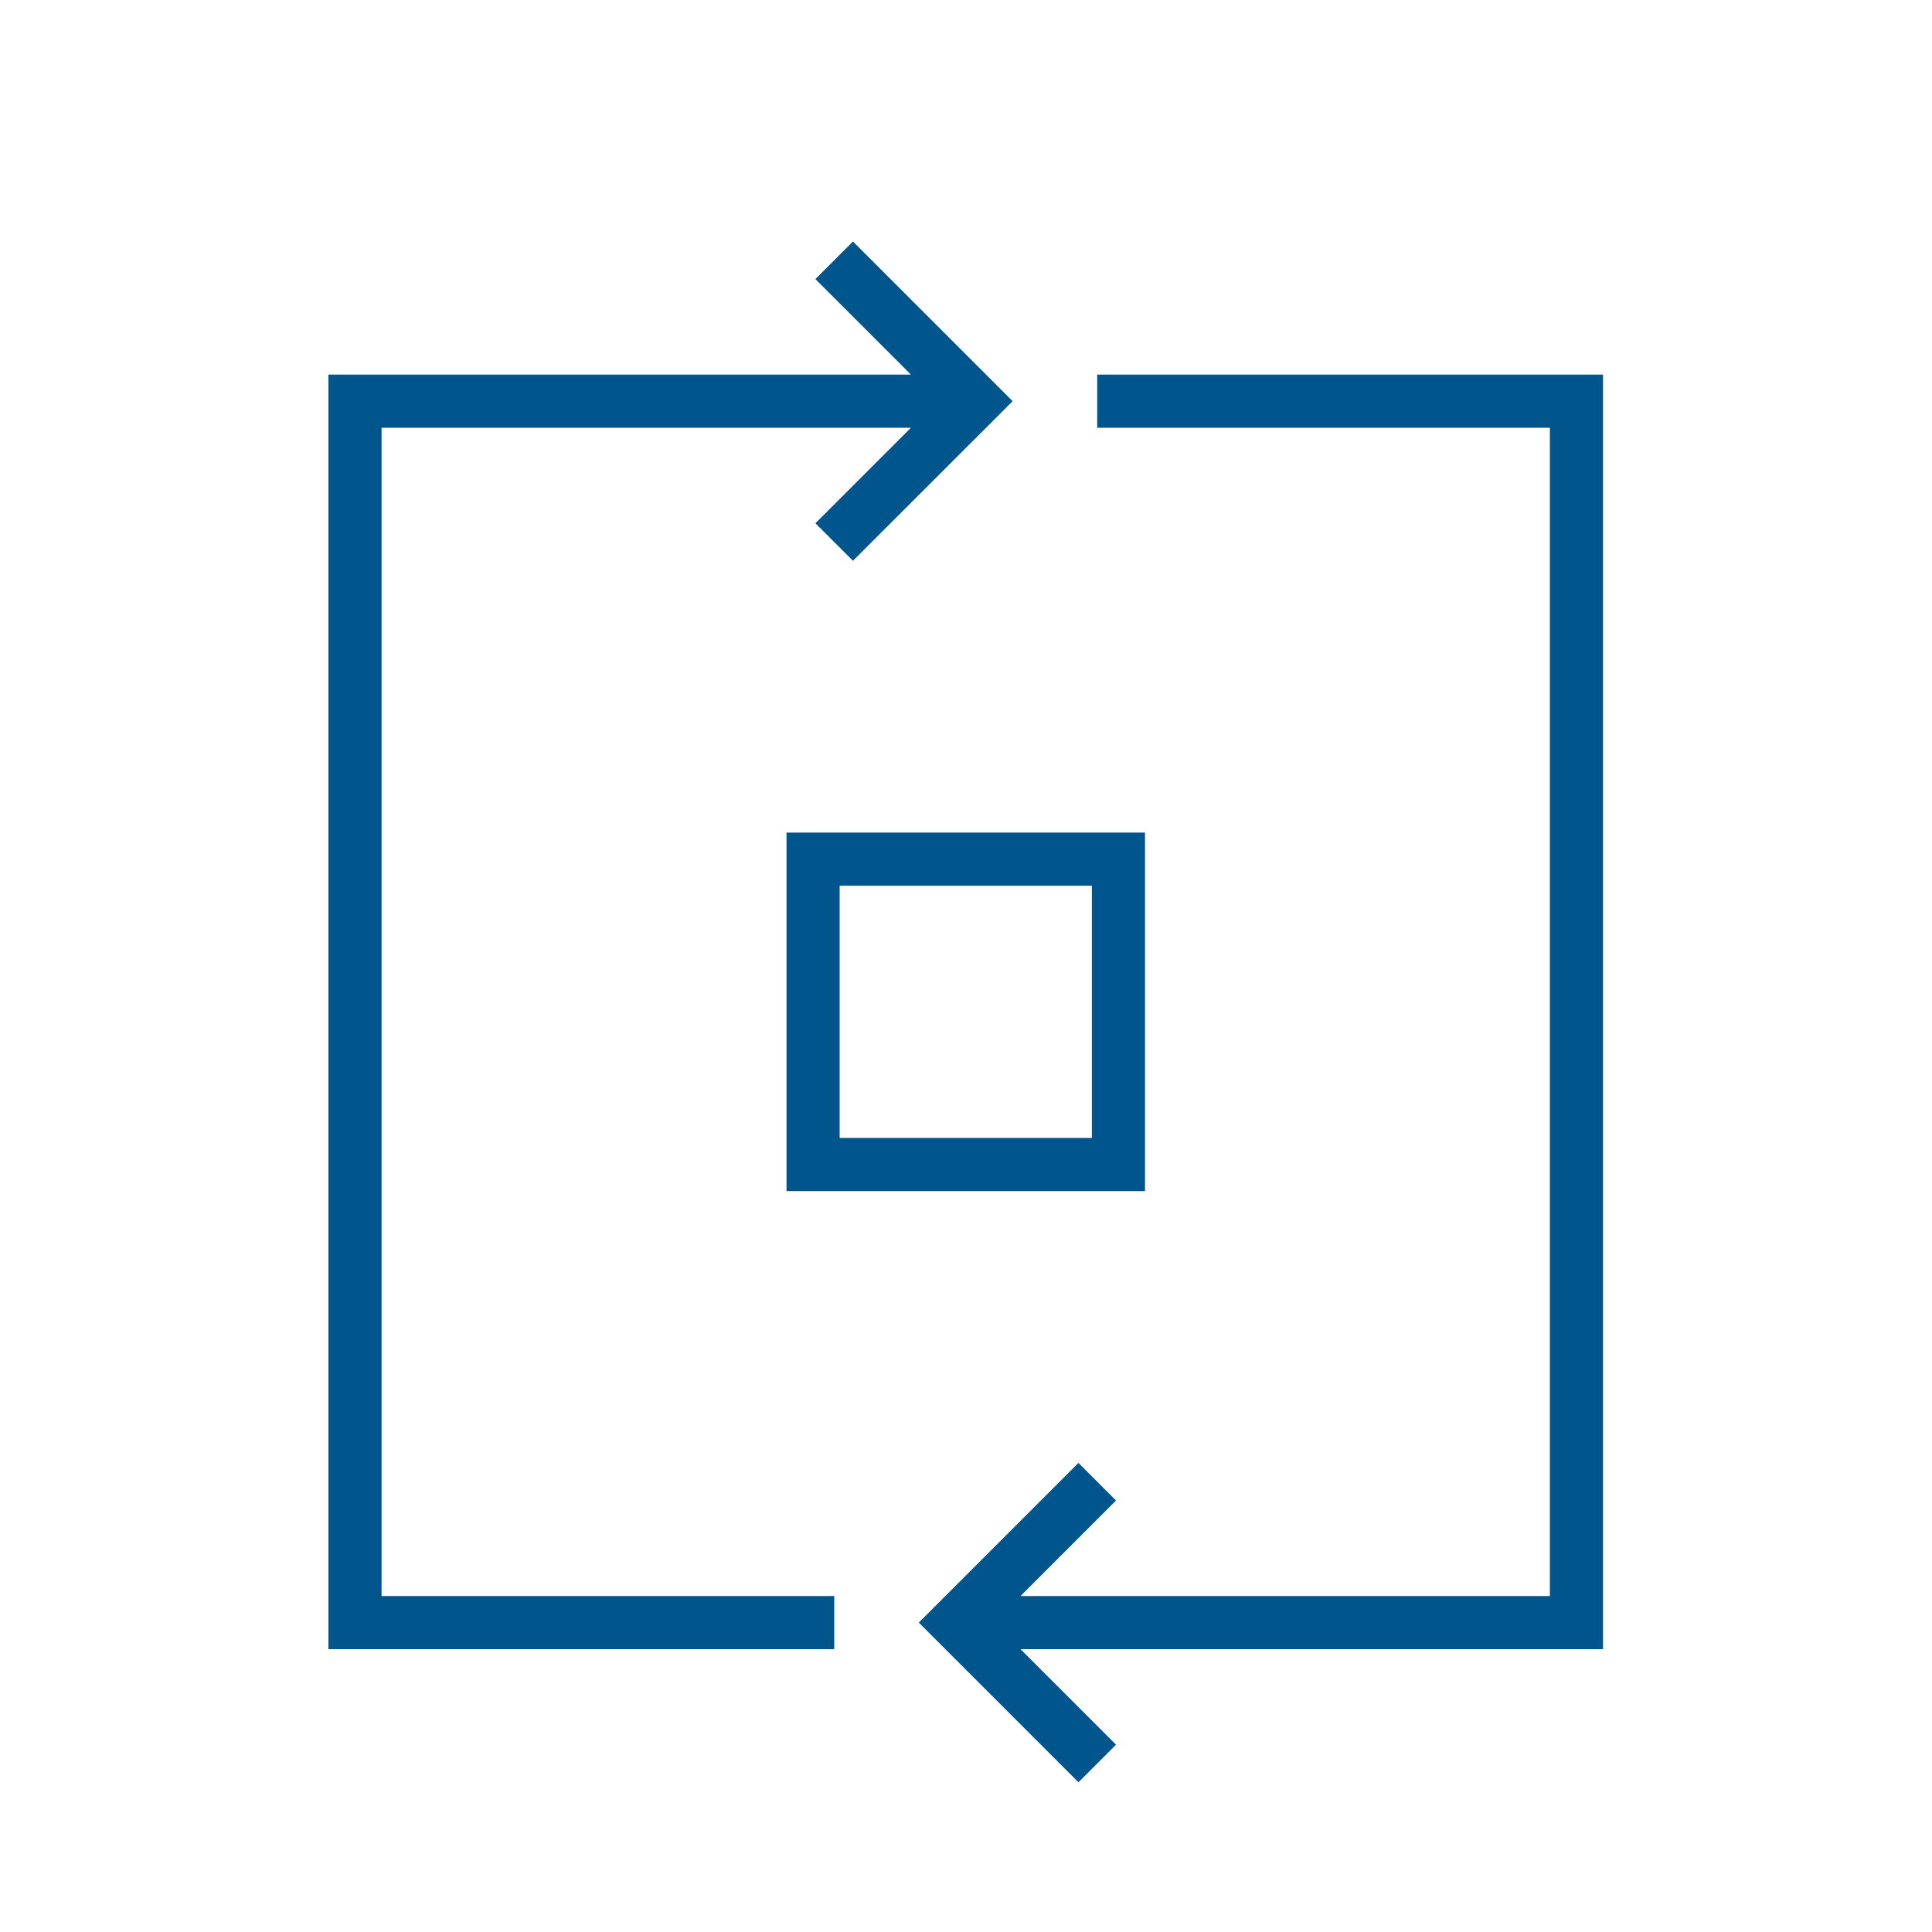
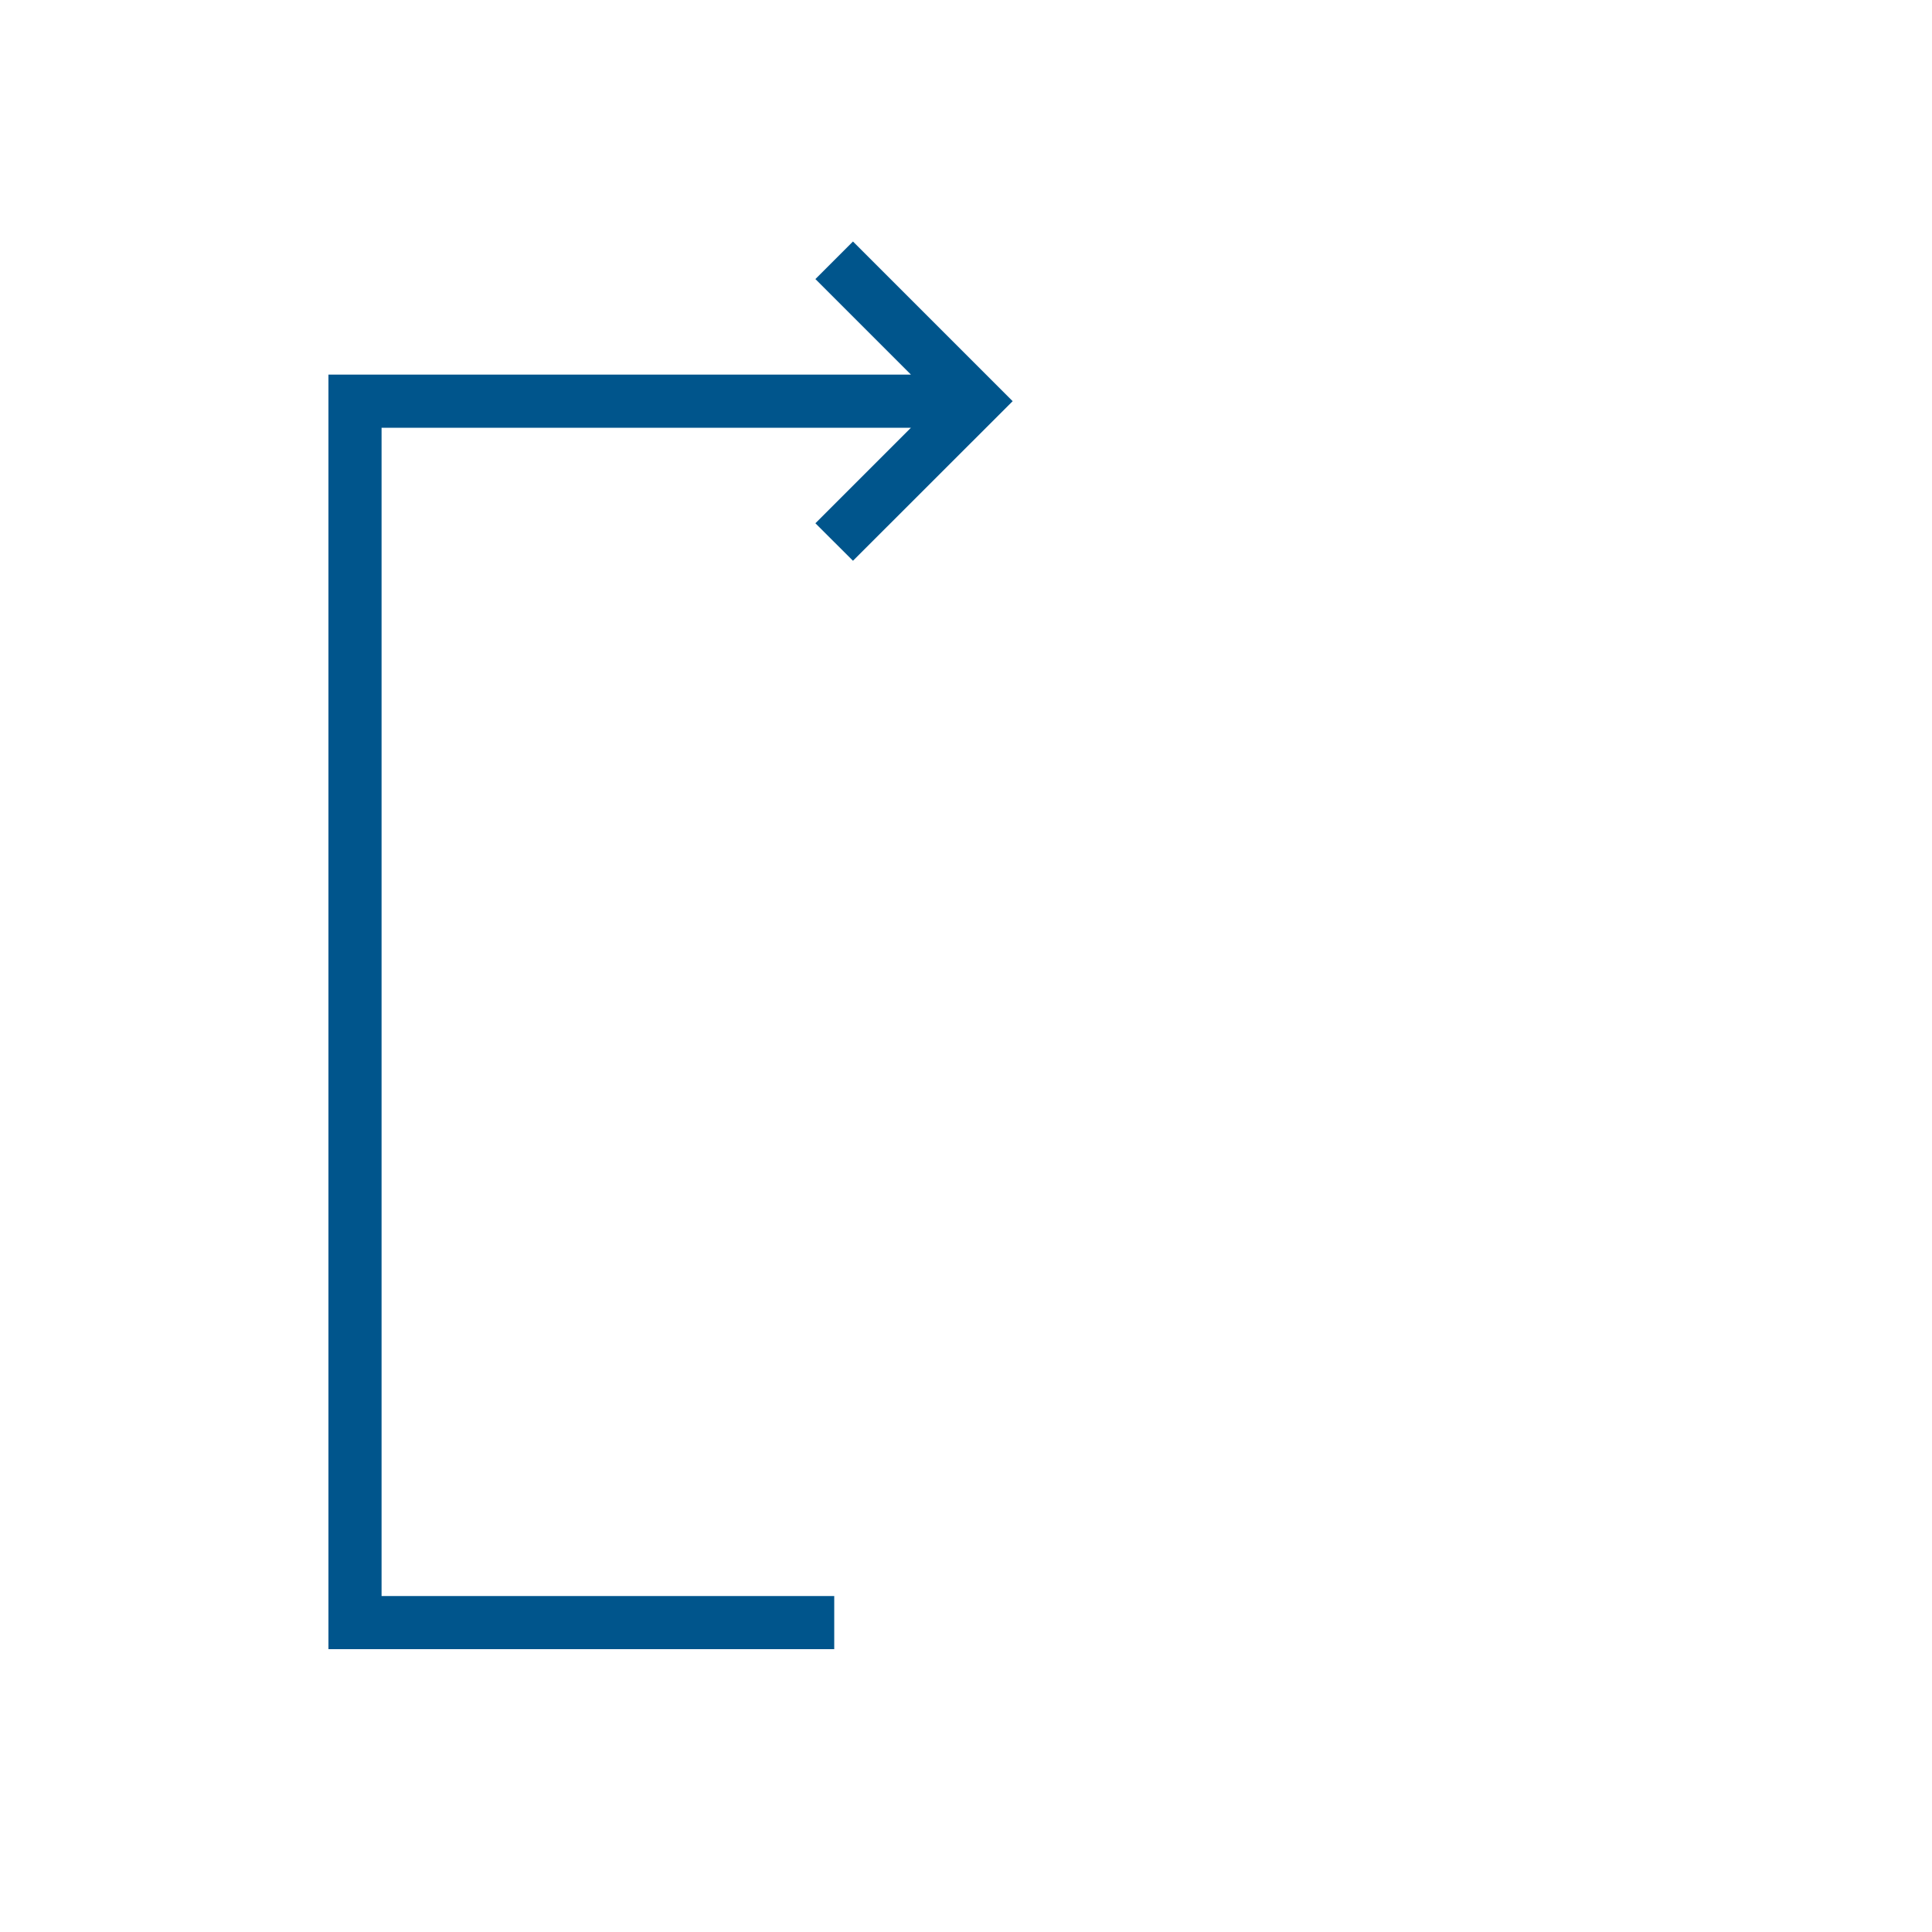
<svg xmlns="http://www.w3.org/2000/svg" width="80" height="80" viewBox="0 0 80 80" fill="none">
-   <path d="M45.433 17.712H64.177V66.088H42.257L46.213 62.132L44.657 60.576L38.045 67.188L44.657 73.8L46.213 72.244L42.257 68.288H66.377V15.512H45.433V17.712Z" fill="#00558C" />
  <path d="M15.8 17.712H37.72L33.764 21.668L35.32 23.22L41.932 16.612L35.32 10L33.764 11.556L37.72 15.512H13.6V68.288H34.544V66.088H15.8V17.712Z" fill="#00558C" />
-   <path d="M32.568 49.32H47.412V34.476H32.568V49.32ZM34.768 36.676H45.212V47.12H34.768V36.676Z" fill="#00558C" />
</svg>